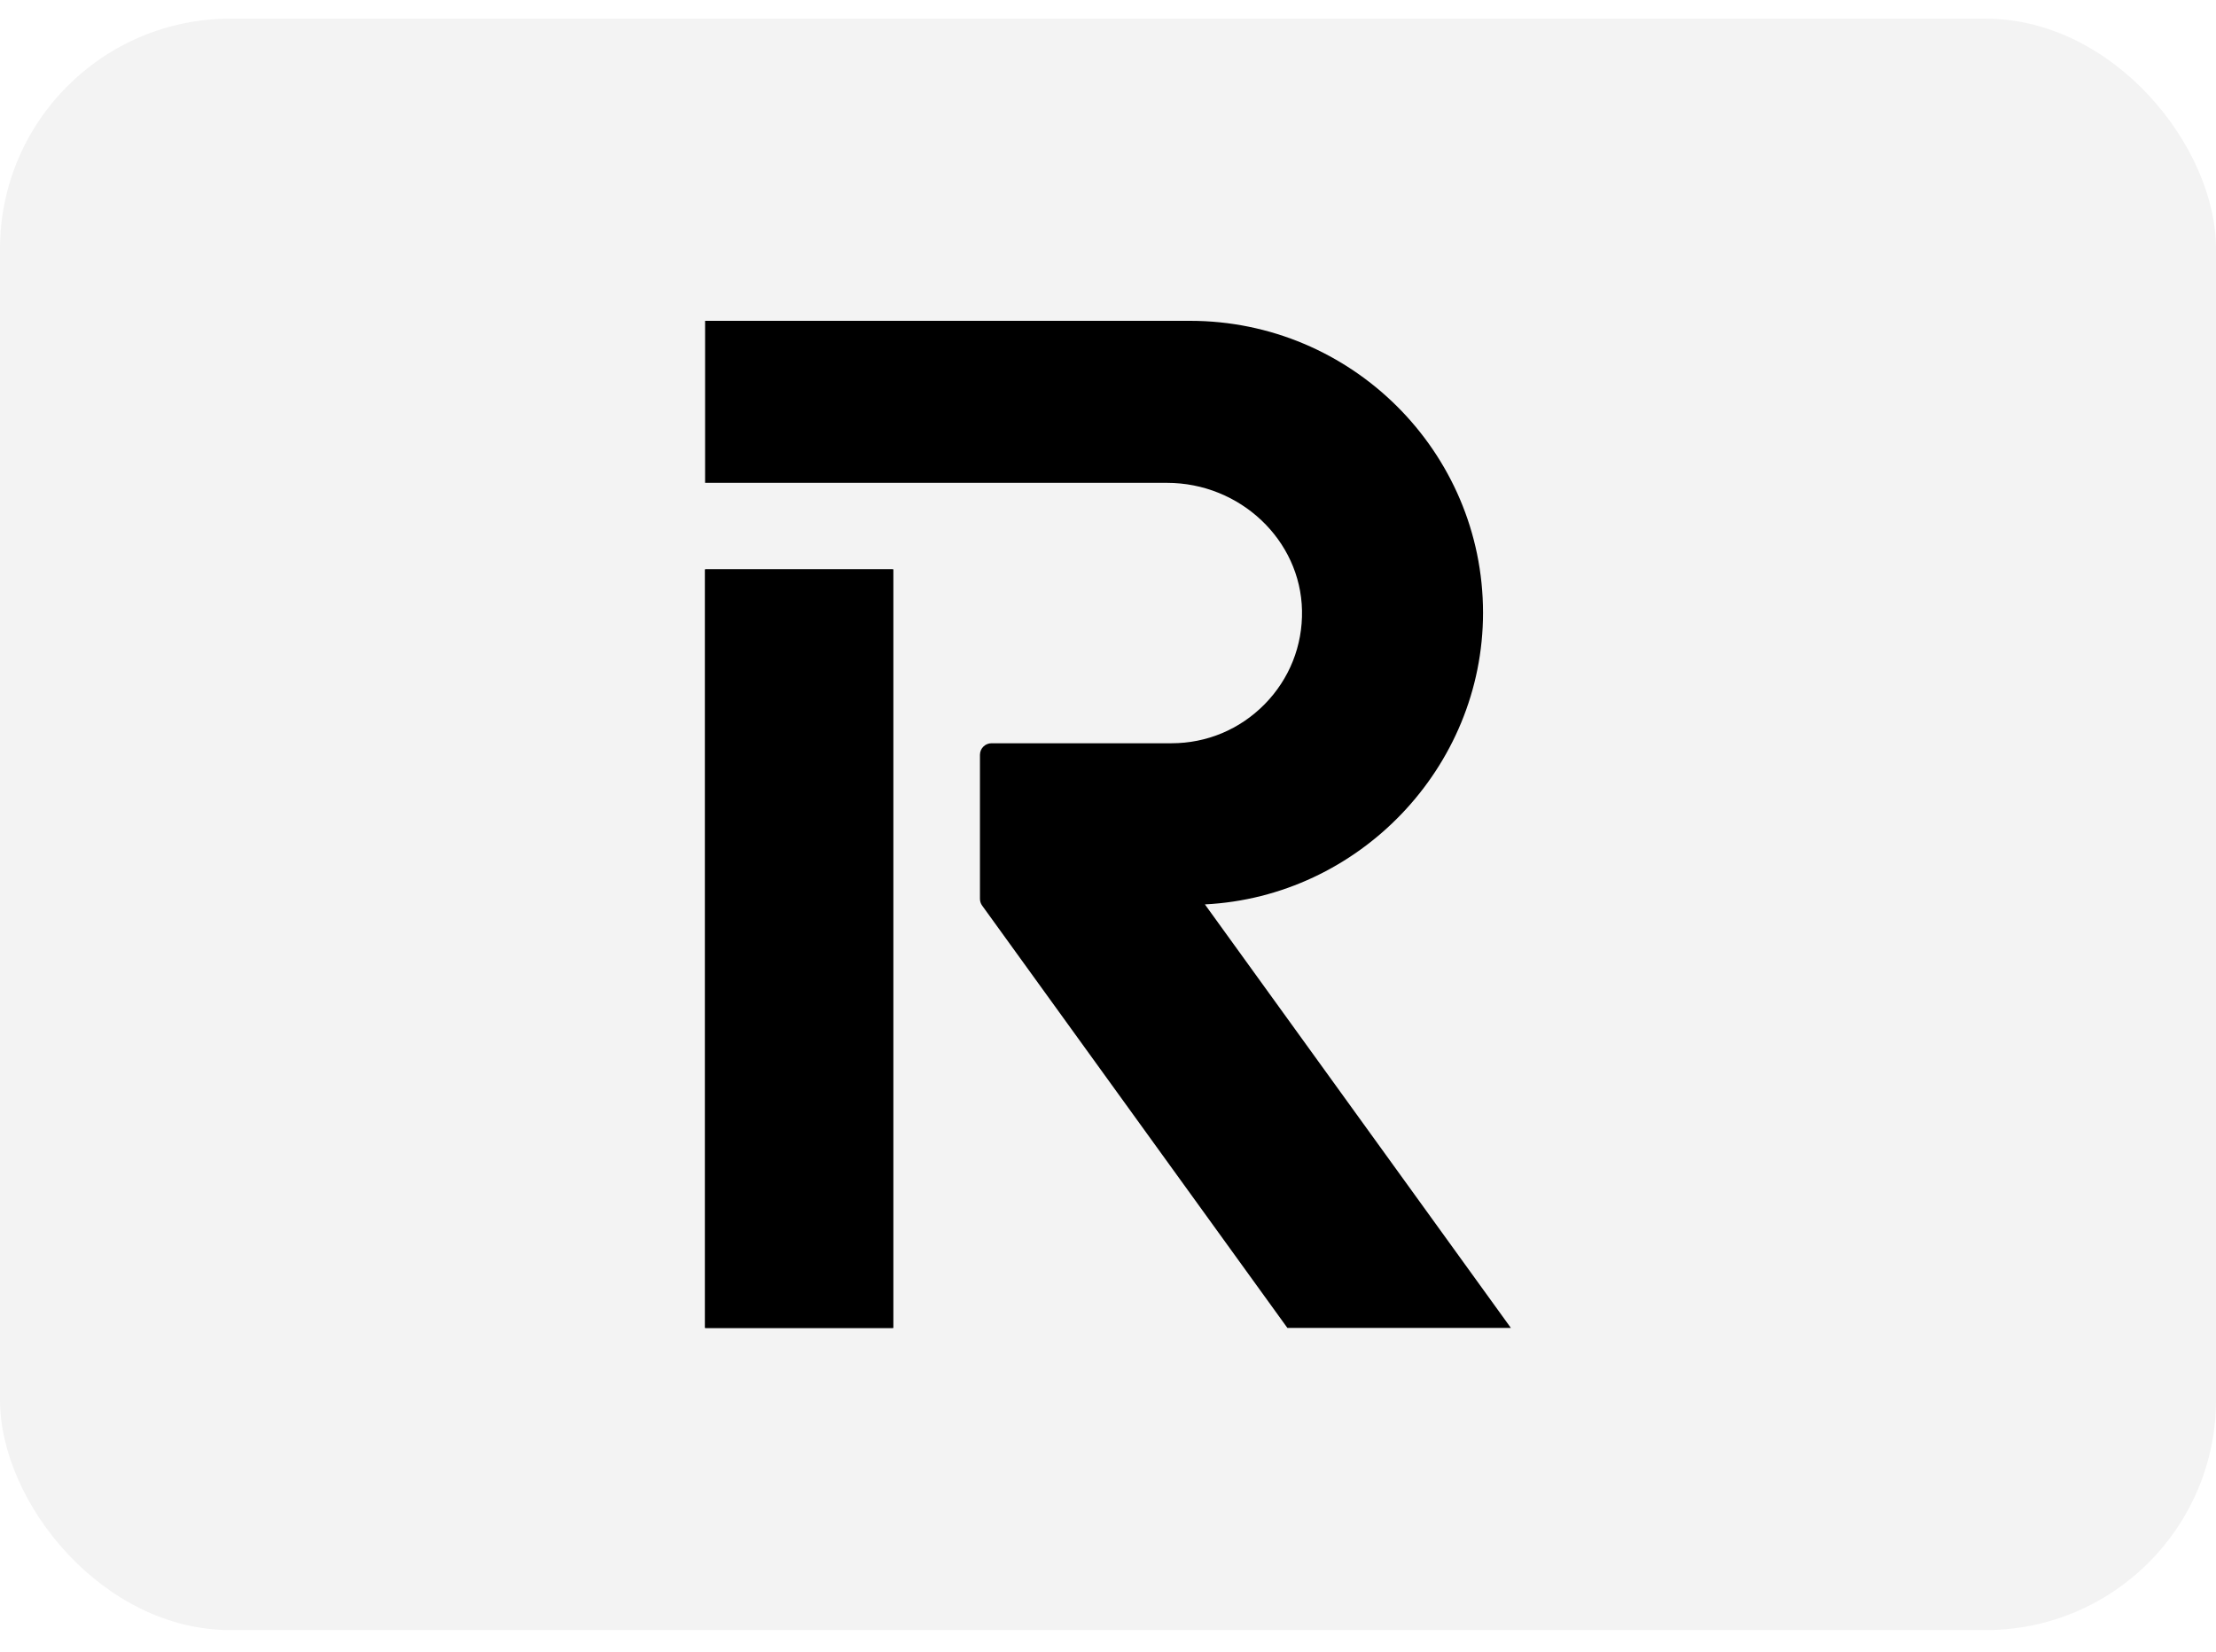
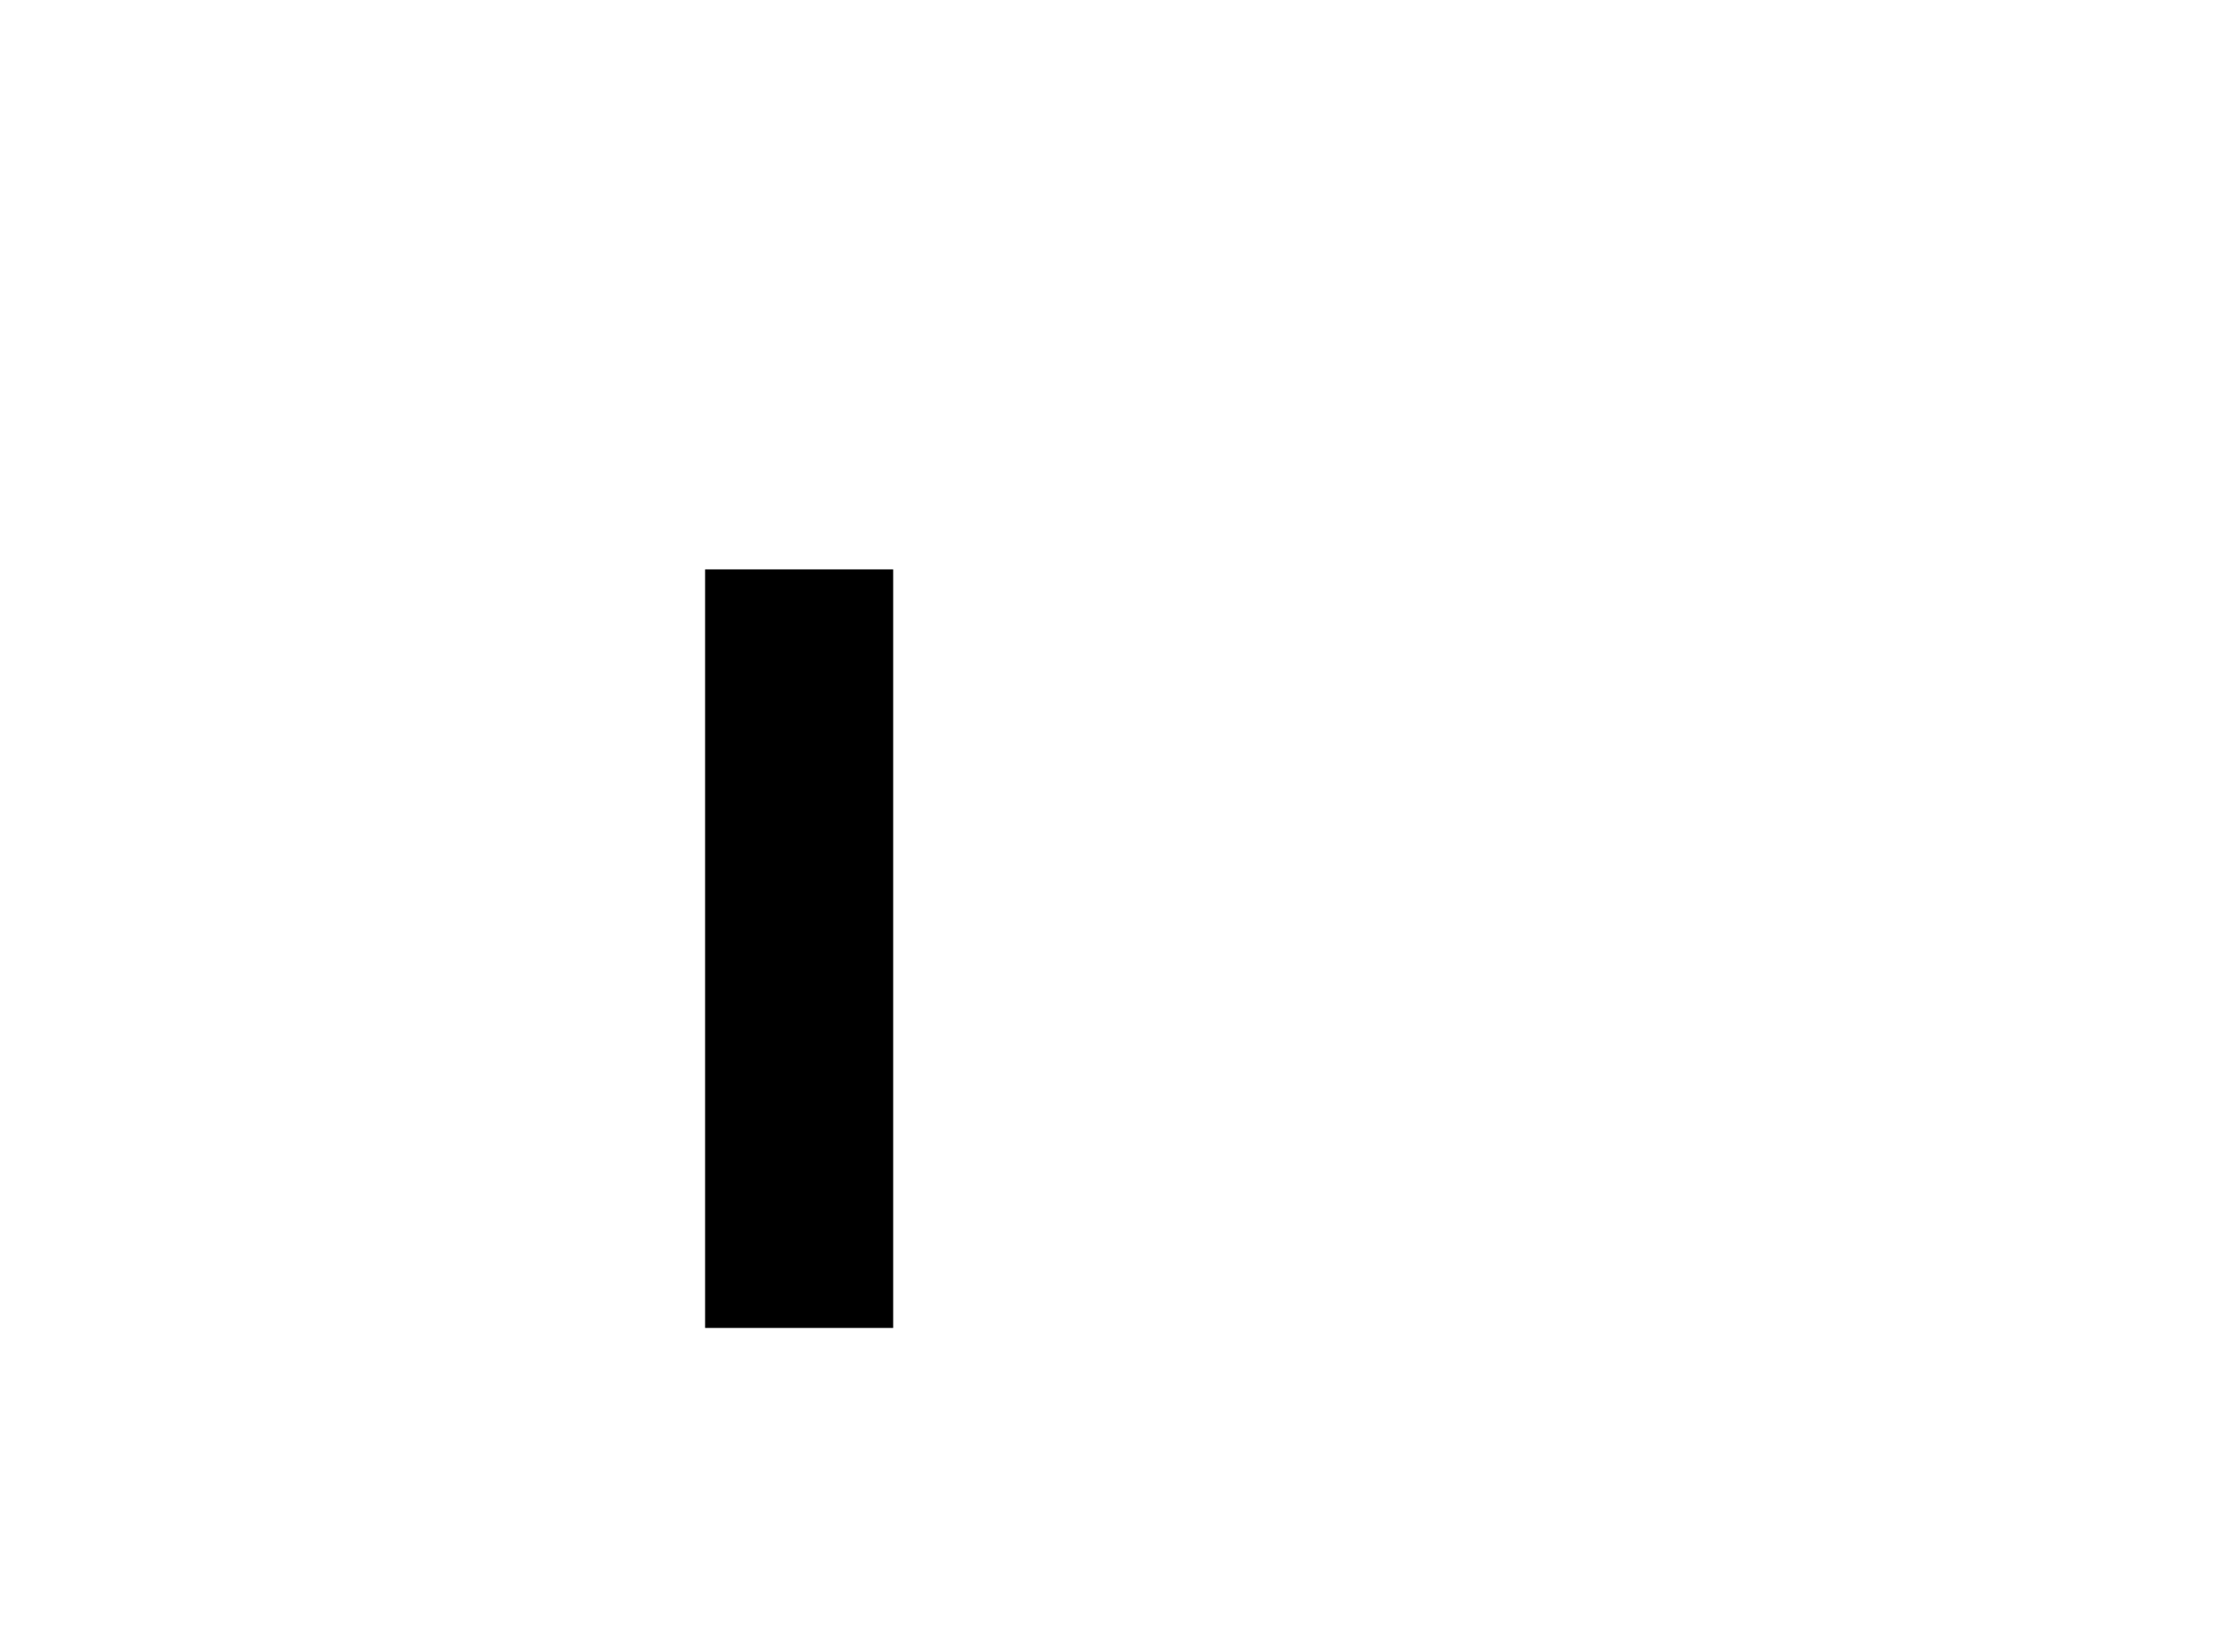
<svg xmlns="http://www.w3.org/2000/svg" width="55" height="41" viewBox="0 0 55 41" fill="none">
  <g clip-path="url(#clip0_1948_17430)">
-     <rect opacity="0.05" y="0.464" width="55" height="40" rx="5.714" fill="black" />
-     <path fill-rule="evenodd" clip-rule="evenodd" d="M22.168 14.134H17.5V32.964H22.168V14.134ZM36.808 15.211C36.808 11.215 33.546 7.964 29.537 7.964H17.5V11.986H28.964C30.779 11.986 32.282 13.408 32.315 15.155C32.332 16.03 32.002 16.856 31.388 17.481C30.773 18.106 29.952 18.45 29.076 18.45H24.61C24.451 18.45 24.322 18.578 24.322 18.737V22.311C24.322 22.372 24.341 22.43 24.376 22.479L31.953 32.964H37.5L29.905 22.45C33.73 22.258 36.808 19.053 36.808 15.211Z" fill="black" />
    <path d="M17.5 14.134H22.168V32.964H17.5V14.134Z" fill="black" />
  </g>
  <defs>
    <clipPath id="clip0_1948_17430">
      <rect width="55" height="40" fill="white" transform="translate(0 0.464)" />
    </clipPath>
  </defs>
</svg>